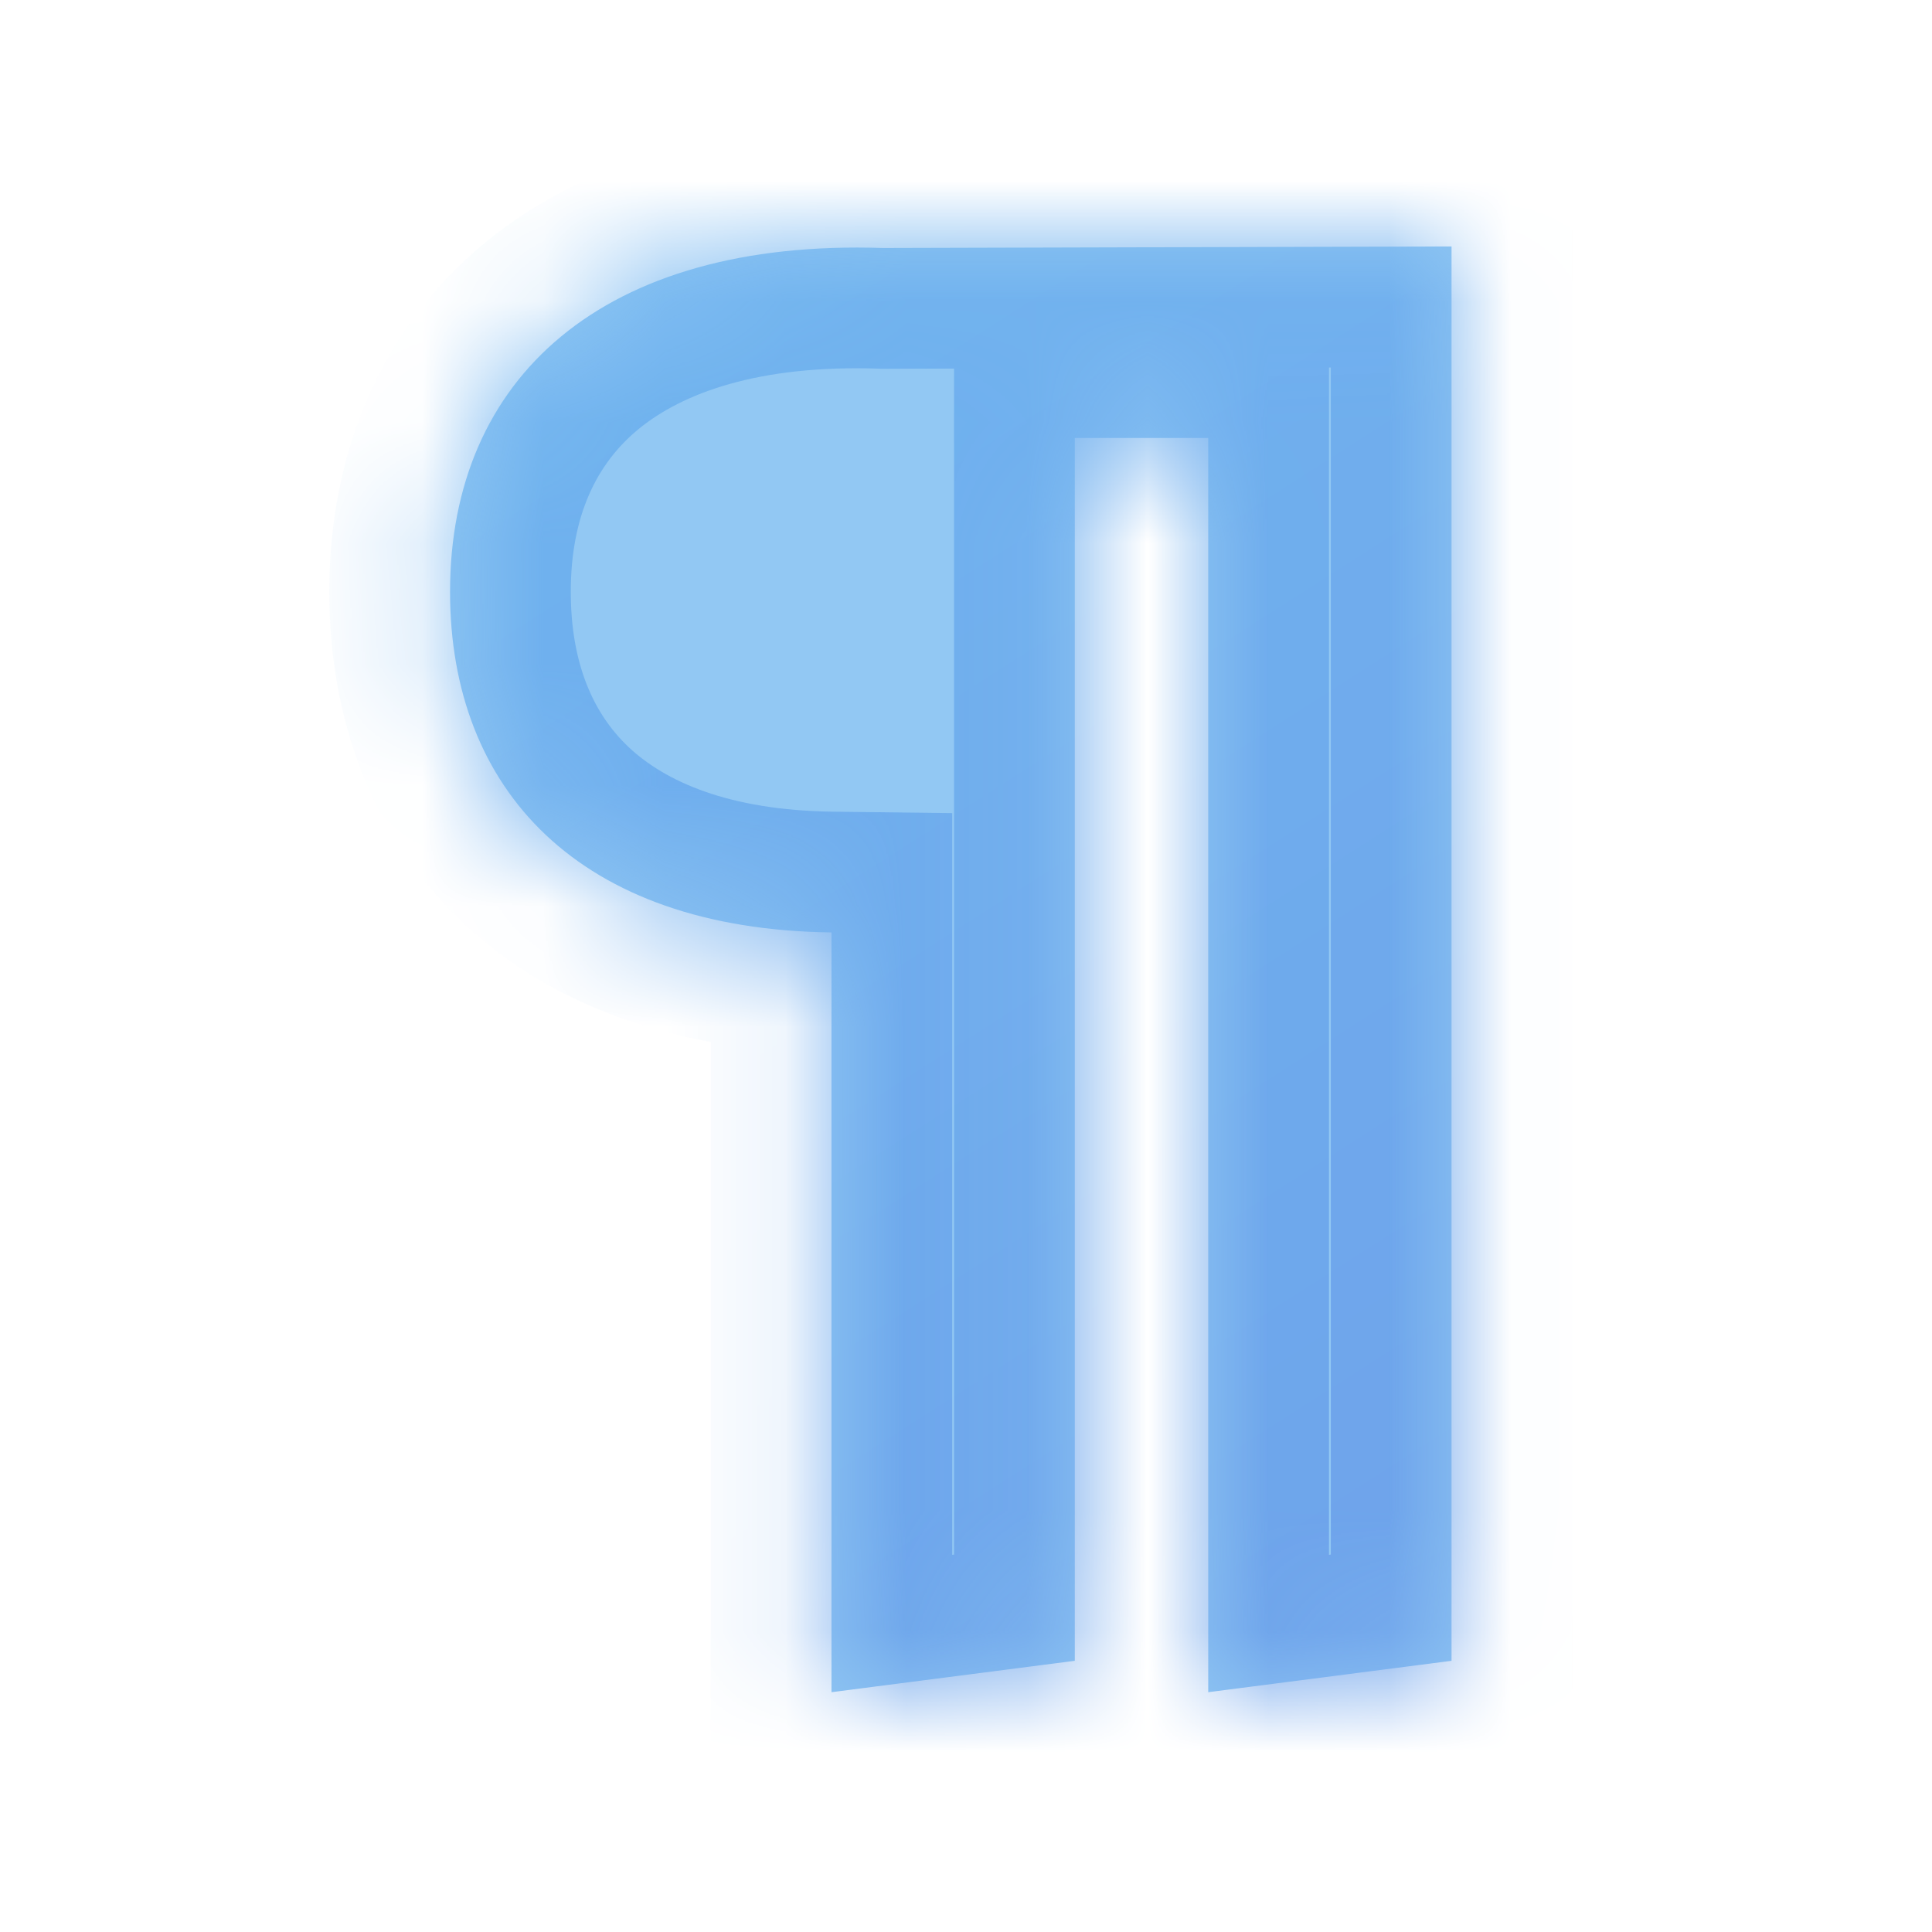
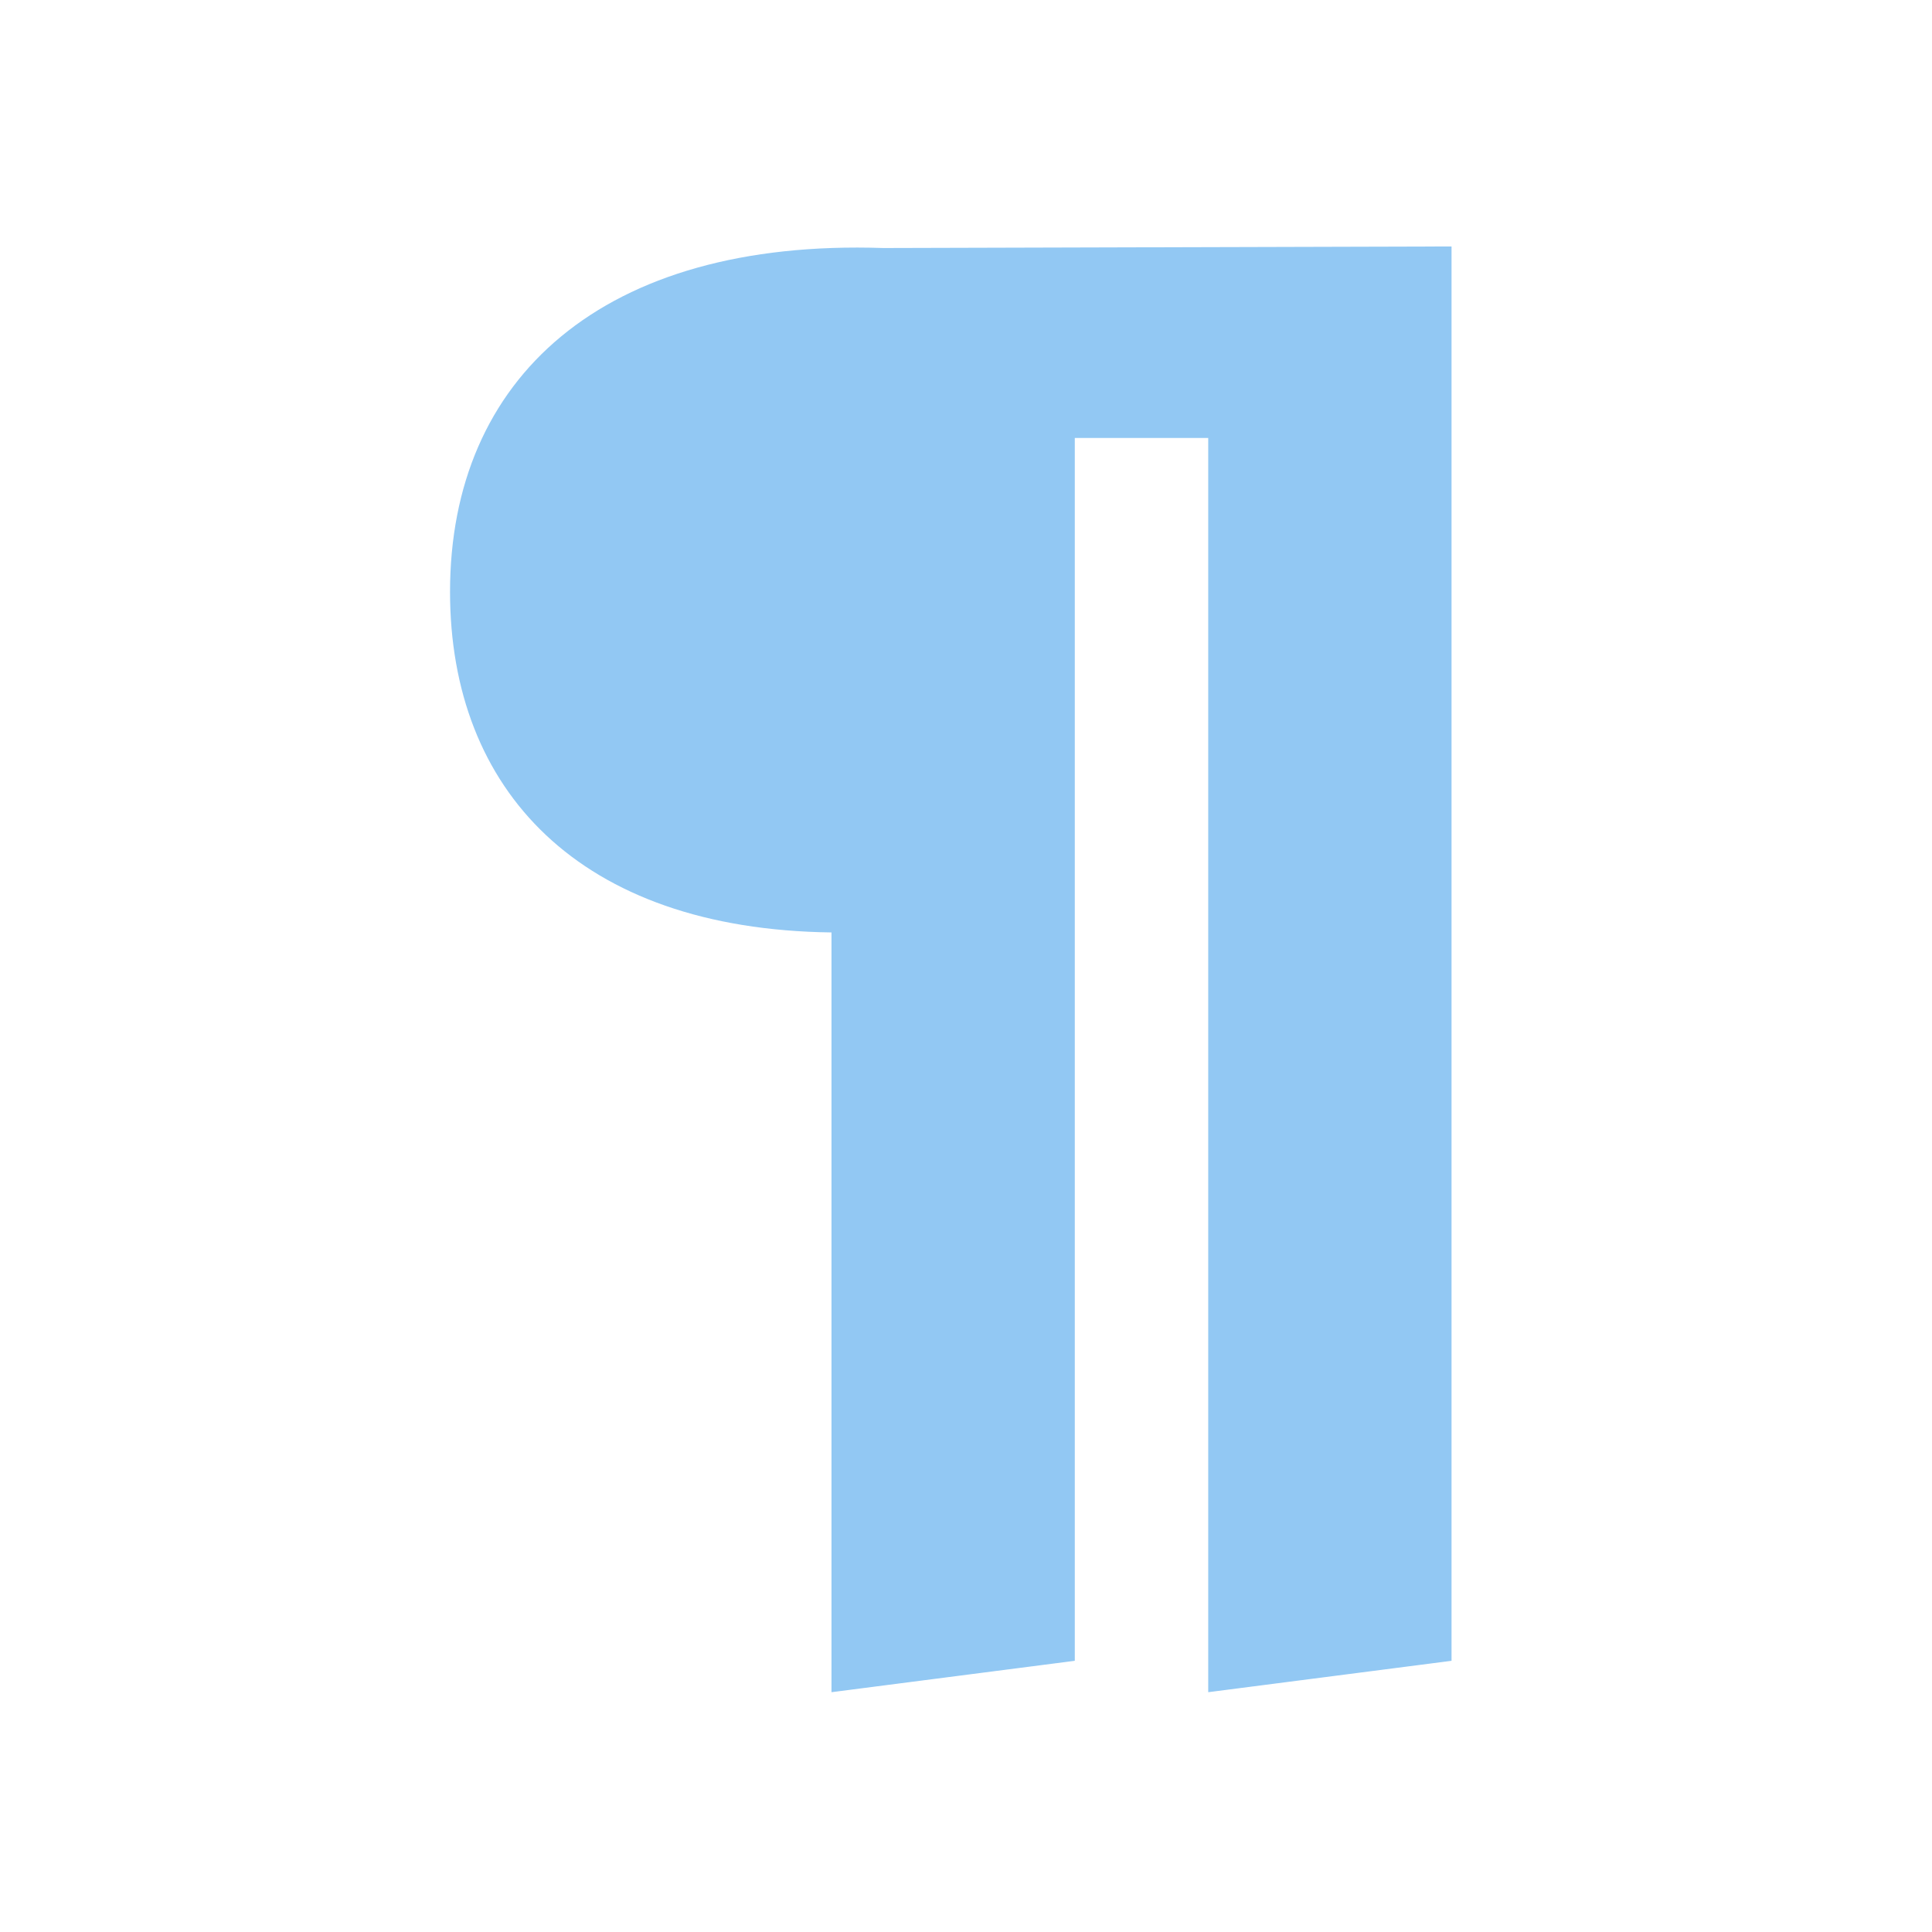
<svg xmlns="http://www.w3.org/2000/svg" width="16" height="16" viewBox="0 0 16 16" fill="none">
  <g clip-path="url(#clip0_134_2209)">
    <mask id="path-1-inside-1_134_2209" fill="white">
-       <path d="M7.315 2.054L12.021 2.041V13.754L10.006 14.014V3.627H8.901V13.754L6.886 14.014V7.722C4.793 7.696 3.727 6.539 3.727 4.901C3.727 3.133 4.988 1.976 7.315 2.054Z" />
-     </mask>
+       </mask>
    <path d="M7.315 2.054L12.021 2.041V13.754L10.006 14.014V3.627H8.901V13.754L6.886 14.014V7.722C4.793 7.696 3.727 6.539 3.727 4.901C3.727 3.133 4.988 1.976 7.315 2.054Z" fill="#92C8F3" />
    <path d="M7.315 2.054L7.282 3.053L7.3 3.054L7.318 3.054L7.315 2.054ZM12.021 2.041H13.021V1.038L12.018 1.041L12.021 2.041ZM12.021 13.754L12.149 14.745L13.021 14.633V13.754H12.021ZM10.006 14.014H9.006V15.151L10.134 15.005L10.006 14.014ZM10.006 3.627H11.006V2.627H10.006V3.627ZM8.901 3.627V2.627H7.901V3.627H8.901ZM8.901 13.754L9.029 14.745L9.901 14.633V13.754H8.901ZM6.886 14.014H5.886V15.151L7.014 15.005L6.886 14.014ZM6.886 7.722H7.886V6.734L6.899 6.722L6.886 7.722ZM7.318 3.054L12.024 3.041L12.018 1.041L7.312 1.054L7.318 3.054ZM11.021 2.041V13.754H13.021V2.041H11.021ZM11.893 12.762L9.878 13.022L10.134 15.005L12.149 14.745L11.893 12.762ZM11.006 14.014V3.627H9.006V14.014H11.006ZM10.006 2.627H8.901V4.627H10.006V2.627ZM7.901 3.627V13.754H9.901V3.627H7.901ZM8.773 12.762L6.758 13.022L7.014 15.005L9.029 14.745L8.773 12.762ZM7.886 14.014V7.722H5.886V14.014H7.886ZM6.899 6.722C6.03 6.711 5.506 6.469 5.207 6.188C4.915 5.913 4.727 5.497 4.727 4.901H2.727C2.727 5.942 3.072 6.924 3.836 7.644C4.594 8.357 5.649 8.706 6.874 8.722L6.899 6.722ZM4.727 4.901C4.727 4.269 4.943 3.839 5.285 3.556C5.648 3.257 6.279 3.019 7.282 3.053L7.349 1.054C6.025 1.01 4.862 1.312 4.012 2.014C3.142 2.732 2.727 3.765 2.727 4.901H4.727Z" fill="url(#paint0_linear_134_2209)" mask="url(#path-1-inside-1_134_2209)" />
  </g>
  <defs>
    <linearGradient id="paint0_linear_134_2209" x1="4.197" y1="1.899" x2="12.927" y2="15.568" gradientUnits="userSpaceOnUse">
      <stop stop-color="#6FB4EF" />
      <stop offset="1" stop-color="#6EA0EA" />
    </linearGradient>
    <clipPath id="clip0_134_2209">
      <rect width="16" height="16" fill="white" />
    </clipPath>
  </defs>
</svg>